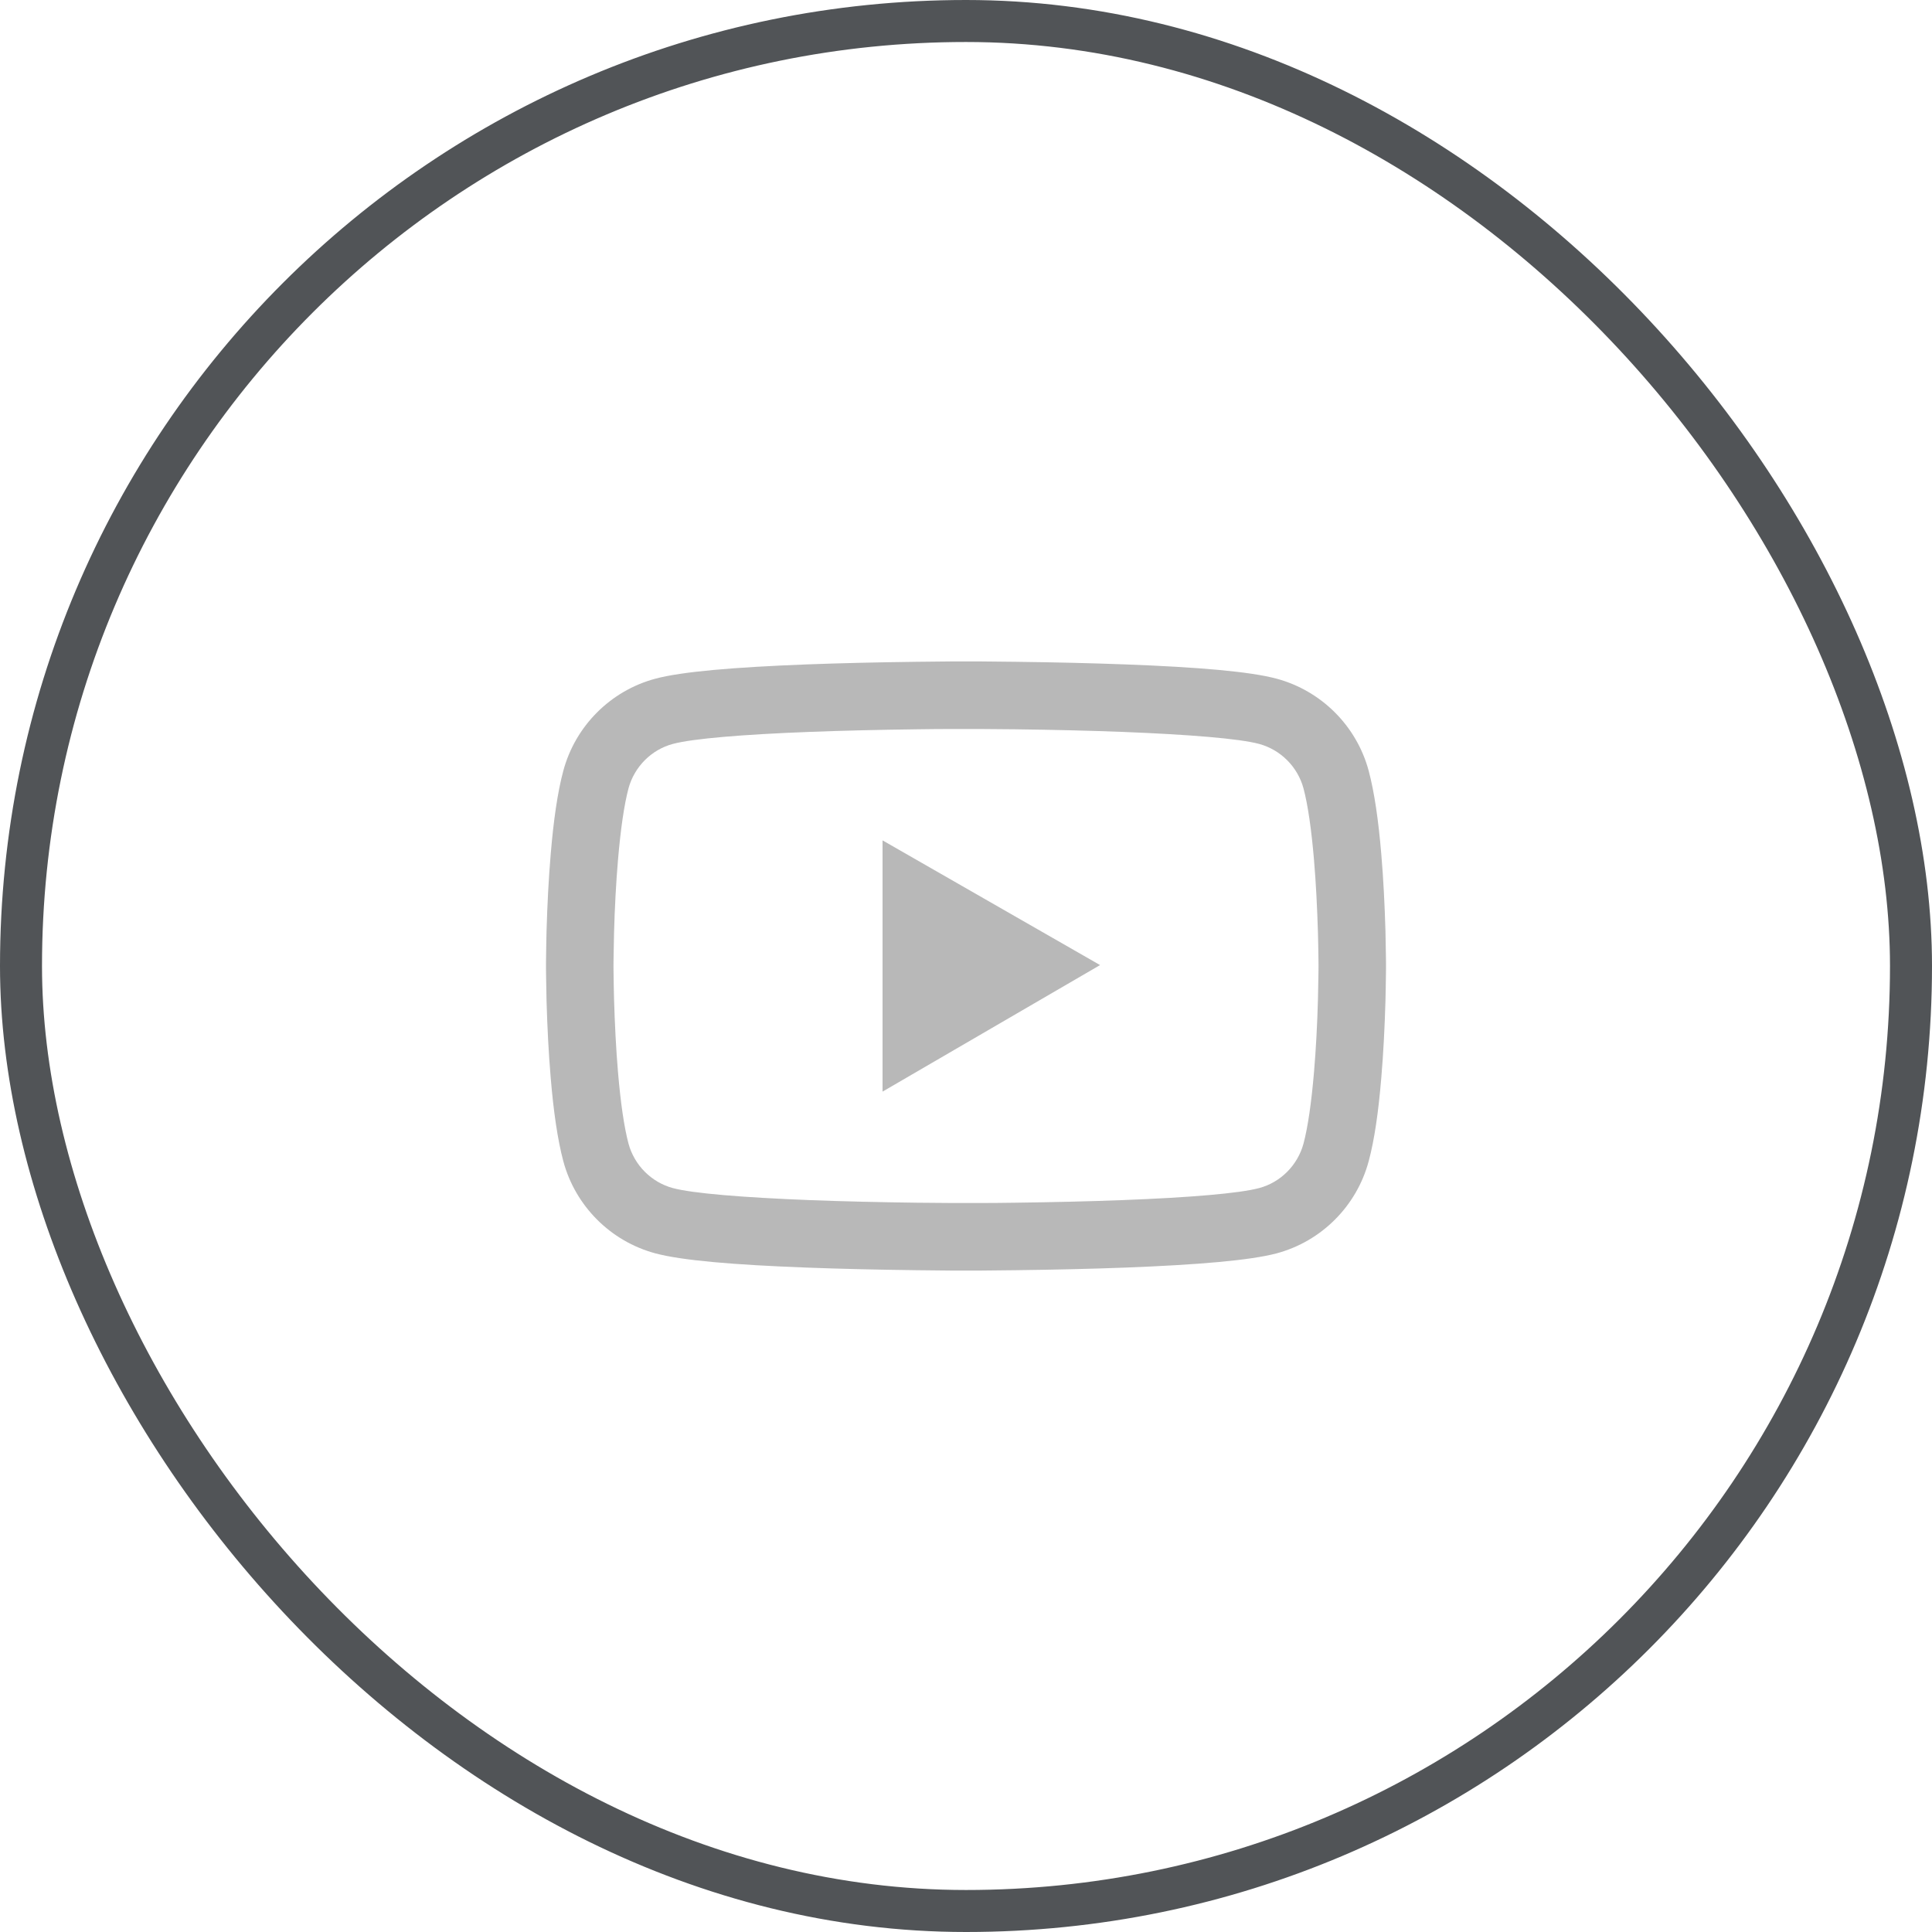
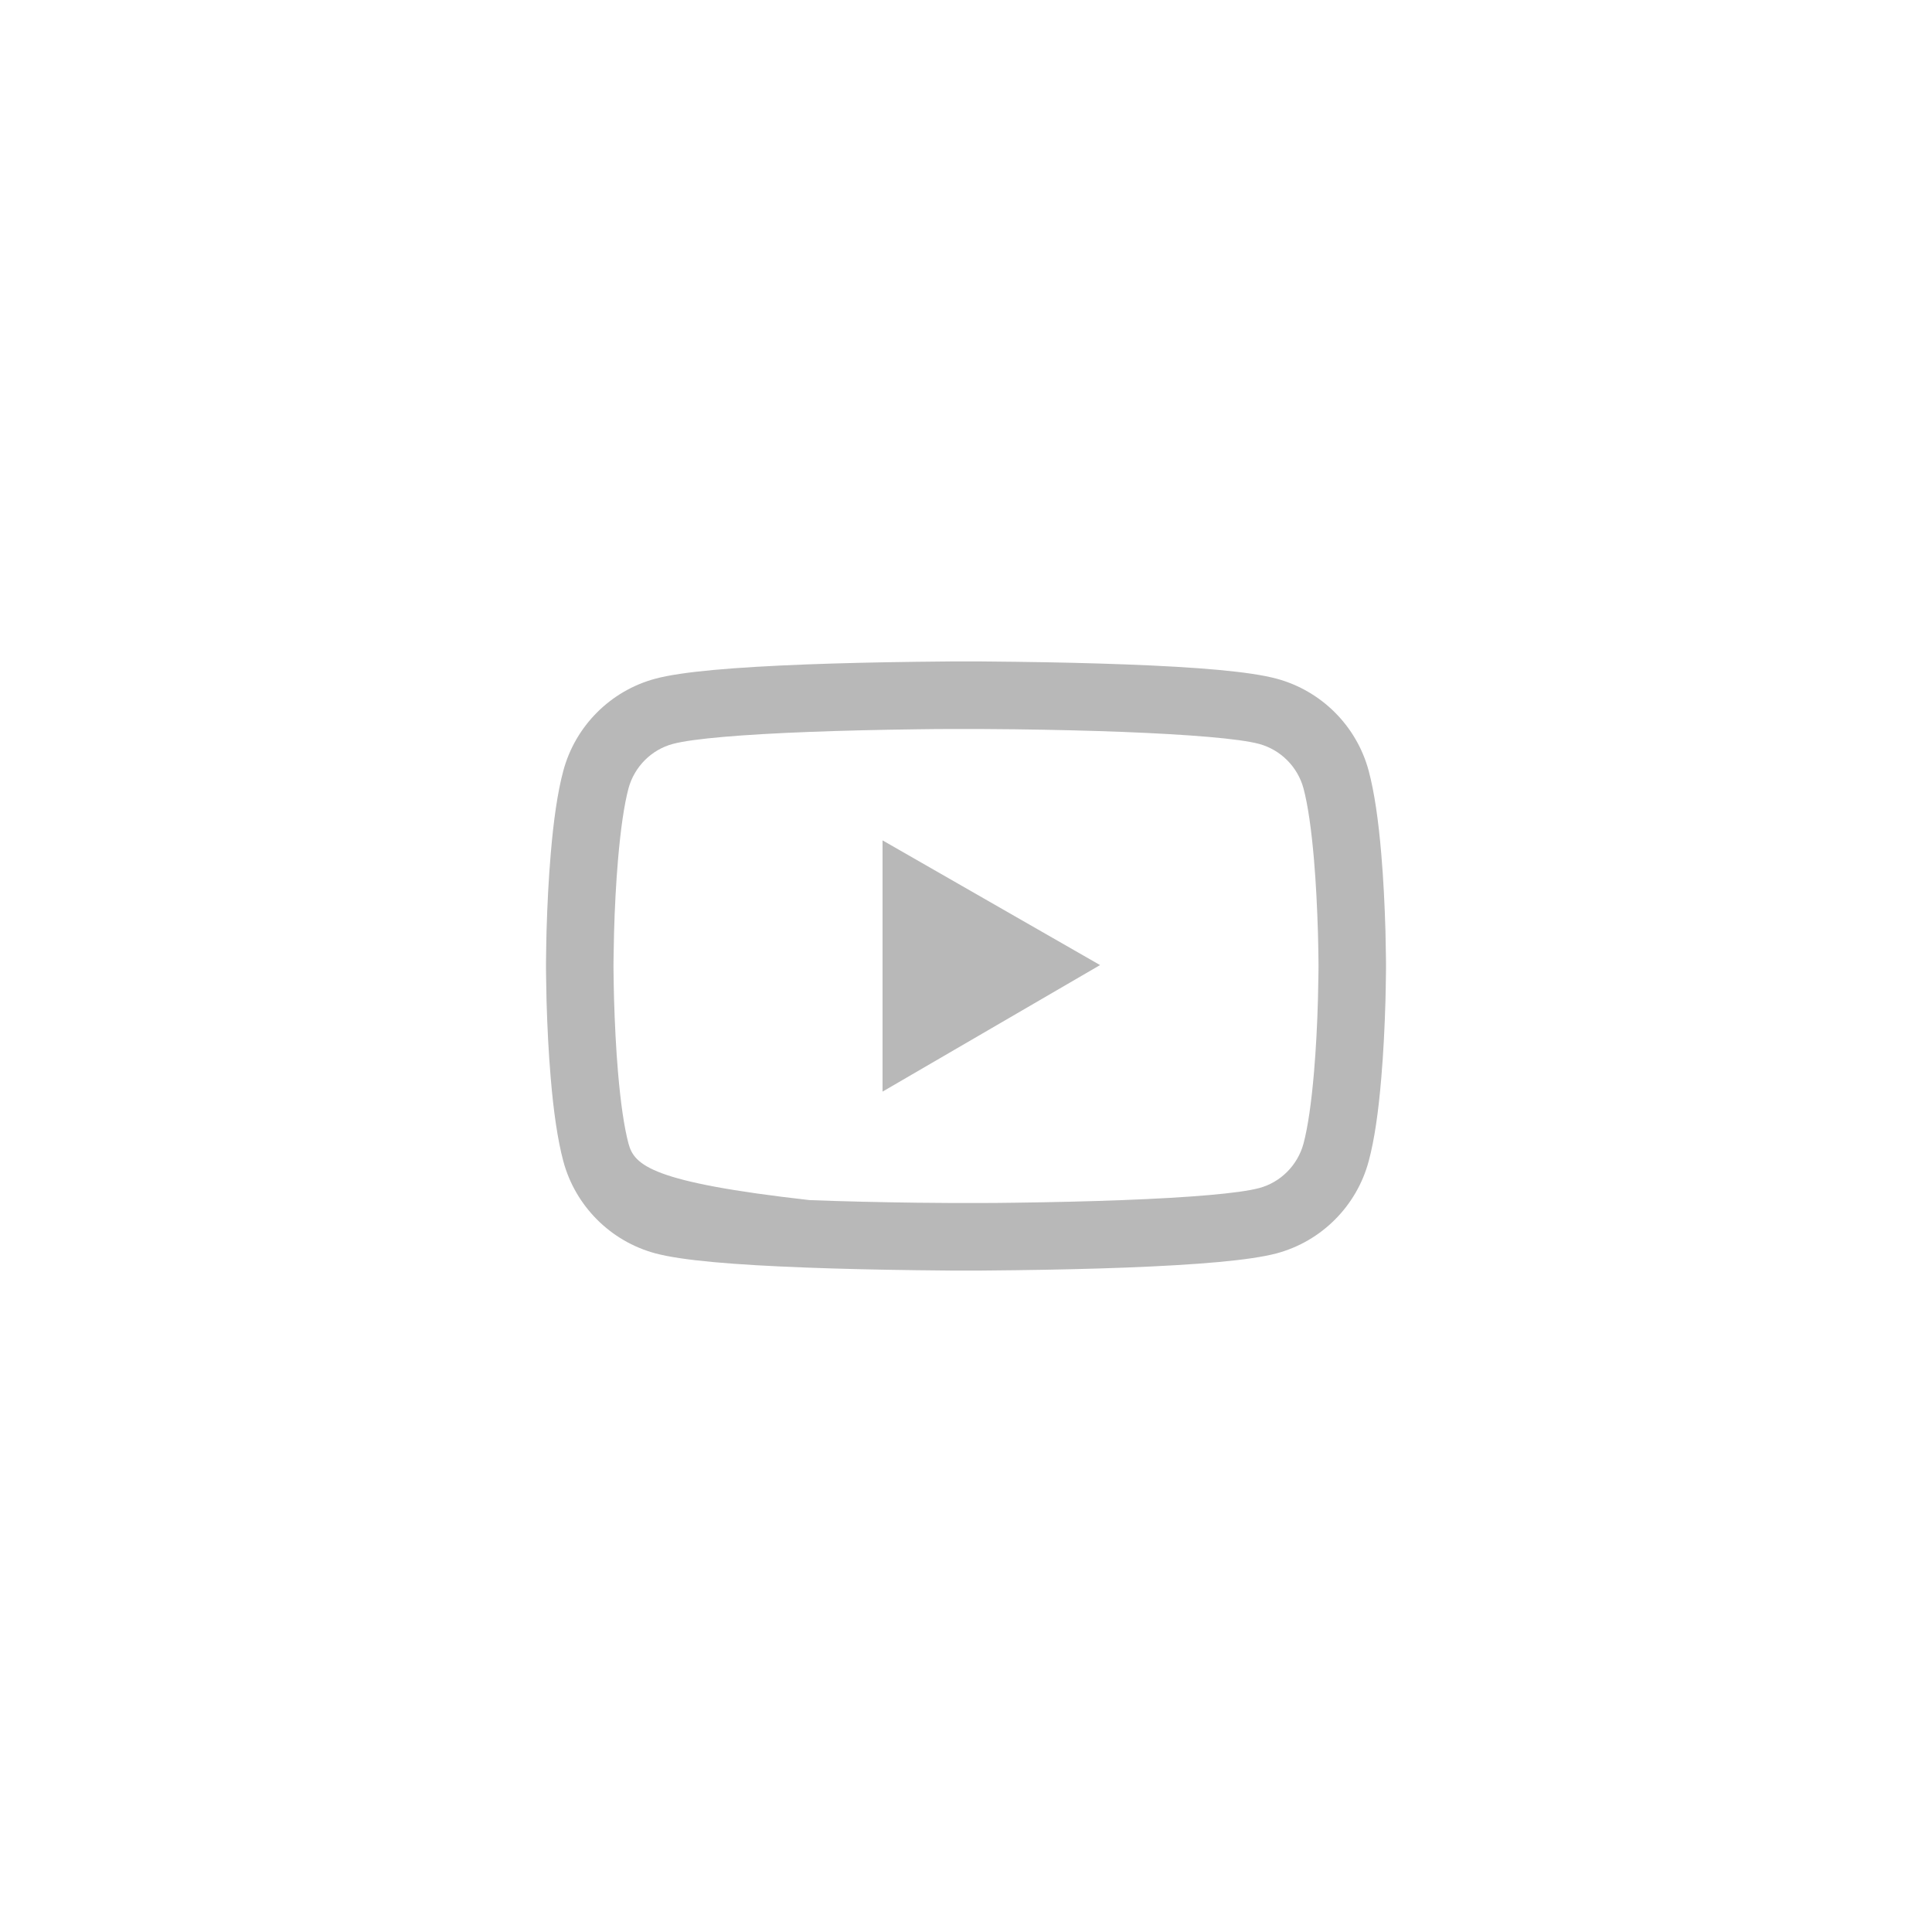
<svg xmlns="http://www.w3.org/2000/svg" width="46" height="46" viewBox="0 0 46 46" fill="none">
-   <rect x="0.5" y="0.5" width="45" height="45" rx="22.5" stroke="#515457" />
-   <path d="M33 22.938C33 22.888 33 22.833 32.998 22.768C32.995 22.587 32.991 22.384 32.987 22.167C32.969 21.545 32.938 20.924 32.888 20.339C32.821 19.534 32.723 18.862 32.589 18.357C32.304 17.288 31.464 16.447 30.395 16.159C29.763 15.989 28.527 15.884 26.786 15.819C25.958 15.788 25.071 15.768 24.185 15.757C23.875 15.752 23.587 15.75 23.328 15.748H22.672C22.413 15.75 22.125 15.752 21.815 15.757C20.929 15.768 20.042 15.788 19.214 15.819C17.473 15.886 16.234 15.991 15.605 16.159C14.538 16.444 13.696 17.286 13.411 18.357C13.275 18.862 13.179 19.534 13.112 20.339C13.062 20.924 13.031 21.545 13.013 22.167C13.007 22.384 13.005 22.587 13.002 22.768C13.002 22.833 13 22.888 13 22.938V23.062C13 23.112 13 23.167 13.002 23.232C13.005 23.413 13.009 23.616 13.013 23.833C13.031 24.455 13.062 25.076 13.112 25.661C13.179 26.467 13.277 27.138 13.411 27.643C13.696 28.712 14.536 29.556 15.605 29.842C16.234 30.011 17.473 30.116 19.214 30.181C20.042 30.212 20.929 30.232 21.815 30.243C22.125 30.248 22.413 30.25 22.672 30.252H23.328C23.587 30.25 23.875 30.248 24.185 30.243C25.071 30.232 25.958 30.212 26.786 30.181C28.527 30.114 29.766 30.009 30.395 29.842C31.464 29.556 32.304 28.714 32.589 27.643C32.725 27.138 32.821 26.467 32.888 25.661C32.938 25.076 32.969 24.455 32.987 23.833C32.993 23.616 32.995 23.413 32.998 23.232C32.998 23.167 33 23.112 33 23.062V23V22.938ZM31.393 23.054C31.393 23.101 31.393 23.152 31.391 23.212C31.388 23.386 31.384 23.578 31.38 23.786C31.364 24.38 31.333 24.973 31.286 25.525C31.225 26.243 31.141 26.833 31.036 27.228C30.897 27.743 30.491 28.152 29.978 28.288C29.509 28.413 28.328 28.513 26.723 28.574C25.911 28.605 25.036 28.625 24.163 28.636C23.857 28.641 23.574 28.643 23.319 28.643H22.681C22.426 28.641 22.143 28.638 21.837 28.636C20.964 28.625 20.091 28.605 19.277 28.574C17.672 28.511 16.489 28.413 16.022 28.288C15.509 28.15 15.103 27.743 14.964 27.228C14.859 26.833 14.775 26.243 14.714 25.525C14.667 24.973 14.638 24.38 14.62 23.786C14.614 23.578 14.612 23.384 14.609 23.212C14.609 23.152 14.607 23.098 14.607 23.054V22.987V22.947C14.607 22.9 14.607 22.848 14.609 22.788C14.612 22.614 14.616 22.422 14.62 22.214C14.636 21.621 14.667 21.027 14.714 20.476C14.775 19.757 14.859 19.167 14.964 18.772C15.103 18.257 15.509 17.848 16.022 17.712C16.491 17.587 17.672 17.487 19.277 17.426C20.089 17.395 20.964 17.375 21.837 17.364C22.143 17.359 22.426 17.357 22.681 17.357H23.319C23.574 17.359 23.857 17.362 24.163 17.364C25.036 17.375 25.909 17.395 26.723 17.426C28.328 17.489 29.511 17.587 29.978 17.712C30.491 17.851 30.897 18.257 31.036 18.772C31.141 19.167 31.225 19.757 31.286 20.476C31.333 21.027 31.362 21.621 31.38 22.214C31.386 22.422 31.388 22.616 31.391 22.788C31.391 22.848 31.393 22.902 31.393 22.947V23.054Z" fill="#B8B8B8" />
+   <path d="M33 22.938C33 22.888 33 22.833 32.998 22.768C32.995 22.587 32.991 22.384 32.987 22.167C32.969 21.545 32.938 20.924 32.888 20.339C32.821 19.534 32.723 18.862 32.589 18.357C32.304 17.288 31.464 16.447 30.395 16.159C29.763 15.989 28.527 15.884 26.786 15.819C25.958 15.788 25.071 15.768 24.185 15.757C23.875 15.752 23.587 15.75 23.328 15.748H22.672C22.413 15.75 22.125 15.752 21.815 15.757C20.929 15.768 20.042 15.788 19.214 15.819C17.473 15.886 16.234 15.991 15.605 16.159C14.538 16.444 13.696 17.286 13.411 18.357C13.275 18.862 13.179 19.534 13.112 20.339C13.062 20.924 13.031 21.545 13.013 22.167C13.007 22.384 13.005 22.587 13.002 22.768C13.002 22.833 13 22.888 13 22.938V23.062C13 23.112 13 23.167 13.002 23.232C13.005 23.413 13.009 23.616 13.013 23.833C13.031 24.455 13.062 25.076 13.112 25.661C13.179 26.467 13.277 27.138 13.411 27.643C13.696 28.712 14.536 29.556 15.605 29.842C16.234 30.011 17.473 30.116 19.214 30.181C20.042 30.212 20.929 30.232 21.815 30.243C22.125 30.248 22.413 30.25 22.672 30.252H23.328C23.587 30.25 23.875 30.248 24.185 30.243C25.071 30.232 25.958 30.212 26.786 30.181C28.527 30.114 29.766 30.009 30.395 29.842C31.464 29.556 32.304 28.714 32.589 27.643C32.725 27.138 32.821 26.467 32.888 25.661C32.938 25.076 32.969 24.455 32.987 23.833C32.993 23.616 32.995 23.413 32.998 23.232C32.998 23.167 33 23.112 33 23.062V23V22.938ZM31.393 23.054C31.393 23.101 31.393 23.152 31.391 23.212C31.388 23.386 31.384 23.578 31.38 23.786C31.364 24.38 31.333 24.973 31.286 25.525C31.225 26.243 31.141 26.833 31.036 27.228C30.897 27.743 30.491 28.152 29.978 28.288C29.509 28.413 28.328 28.513 26.723 28.574C25.911 28.605 25.036 28.625 24.163 28.636C23.857 28.641 23.574 28.643 23.319 28.643H22.681C22.426 28.641 22.143 28.638 21.837 28.636C20.964 28.625 20.091 28.605 19.277 28.574C15.509 28.15 15.103 27.743 14.964 27.228C14.859 26.833 14.775 26.243 14.714 25.525C14.667 24.973 14.638 24.38 14.62 23.786C14.614 23.578 14.612 23.384 14.609 23.212C14.609 23.152 14.607 23.098 14.607 23.054V22.987V22.947C14.607 22.9 14.607 22.848 14.609 22.788C14.612 22.614 14.616 22.422 14.62 22.214C14.636 21.621 14.667 21.027 14.714 20.476C14.775 19.757 14.859 19.167 14.964 18.772C15.103 18.257 15.509 17.848 16.022 17.712C16.491 17.587 17.672 17.487 19.277 17.426C20.089 17.395 20.964 17.375 21.837 17.364C22.143 17.359 22.426 17.357 22.681 17.357H23.319C23.574 17.359 23.857 17.362 24.163 17.364C25.036 17.375 25.909 17.395 26.723 17.426C28.328 17.489 29.511 17.587 29.978 17.712C30.491 17.851 30.897 18.257 31.036 18.772C31.141 19.167 31.225 19.757 31.286 20.476C31.333 21.027 31.362 21.621 31.38 22.214C31.386 22.422 31.388 22.616 31.391 22.788C31.391 22.848 31.393 22.902 31.393 22.947V23.054Z" fill="#B8B8B8" />
  <path d="M21.013 25.991L26.192 22.978L21.013 20.009V25.991Z" fill="#B8B8B8" />
</svg>